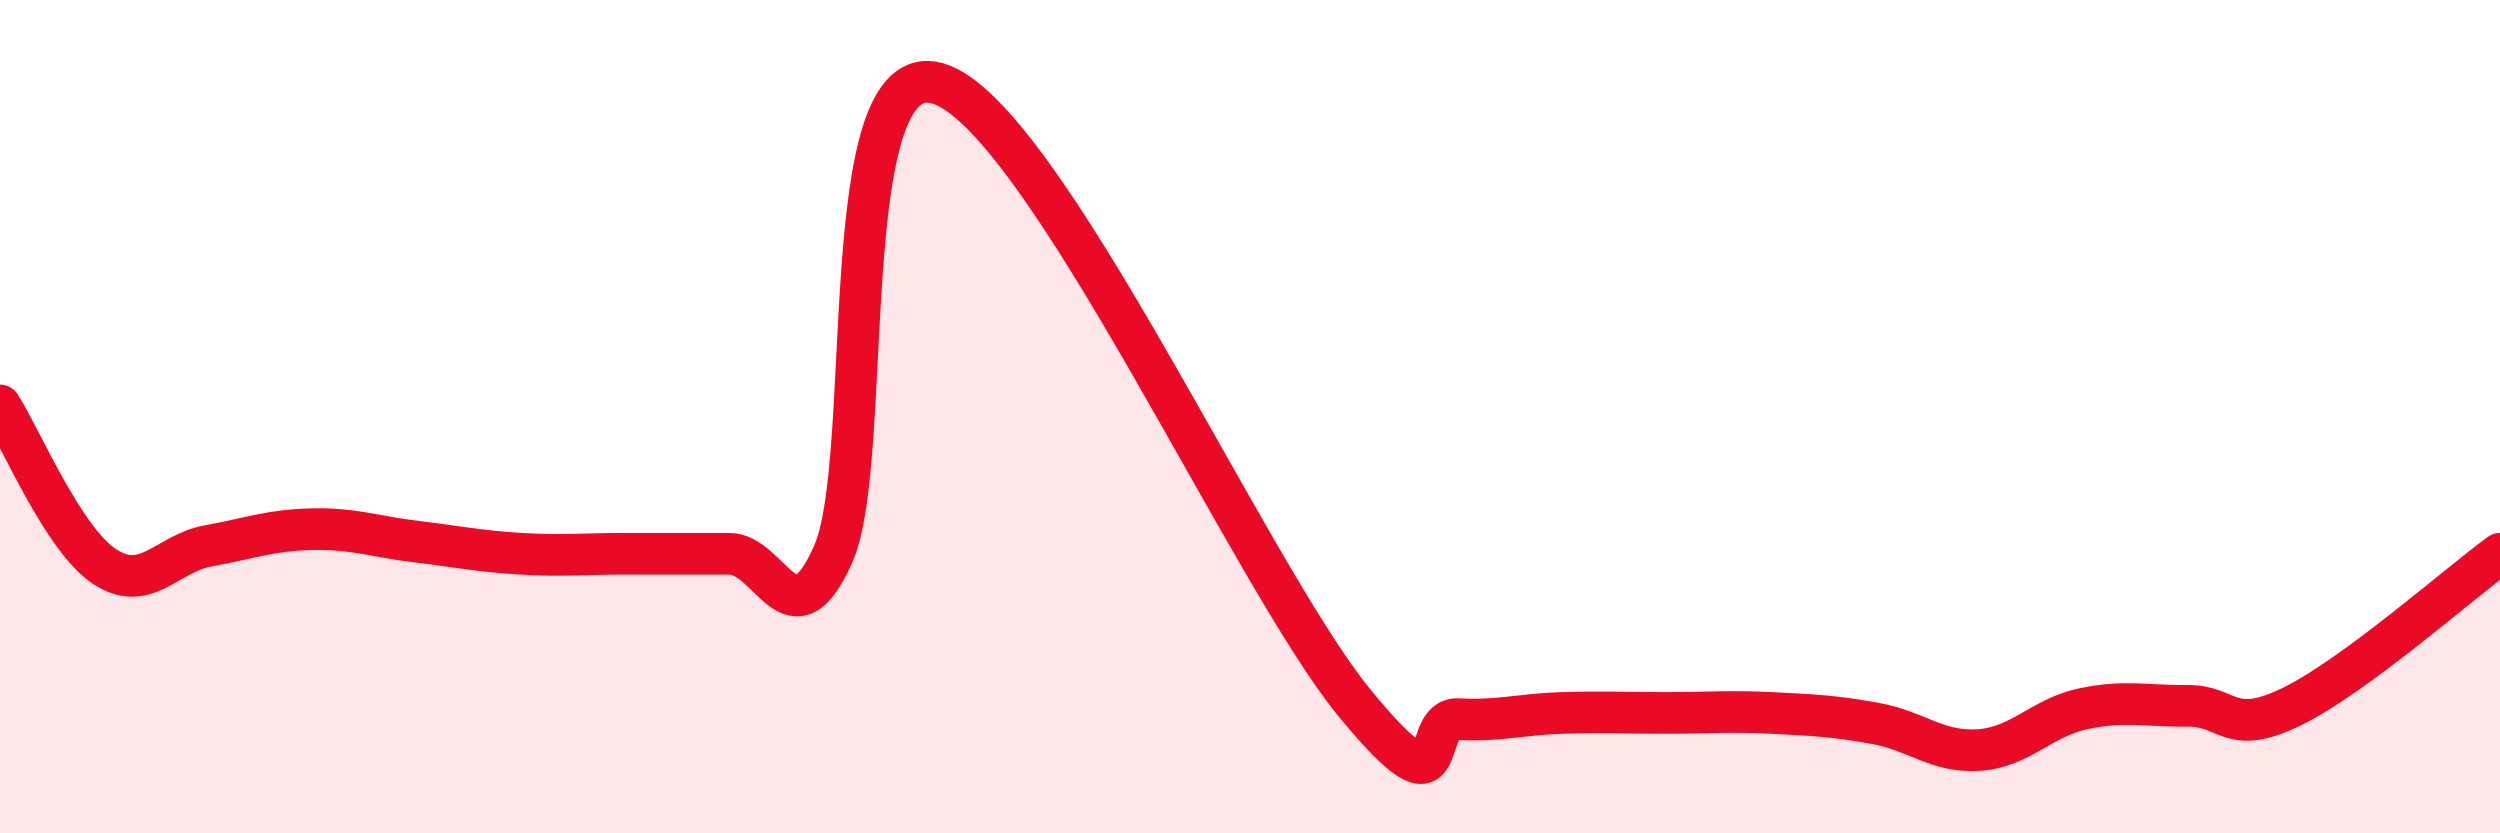
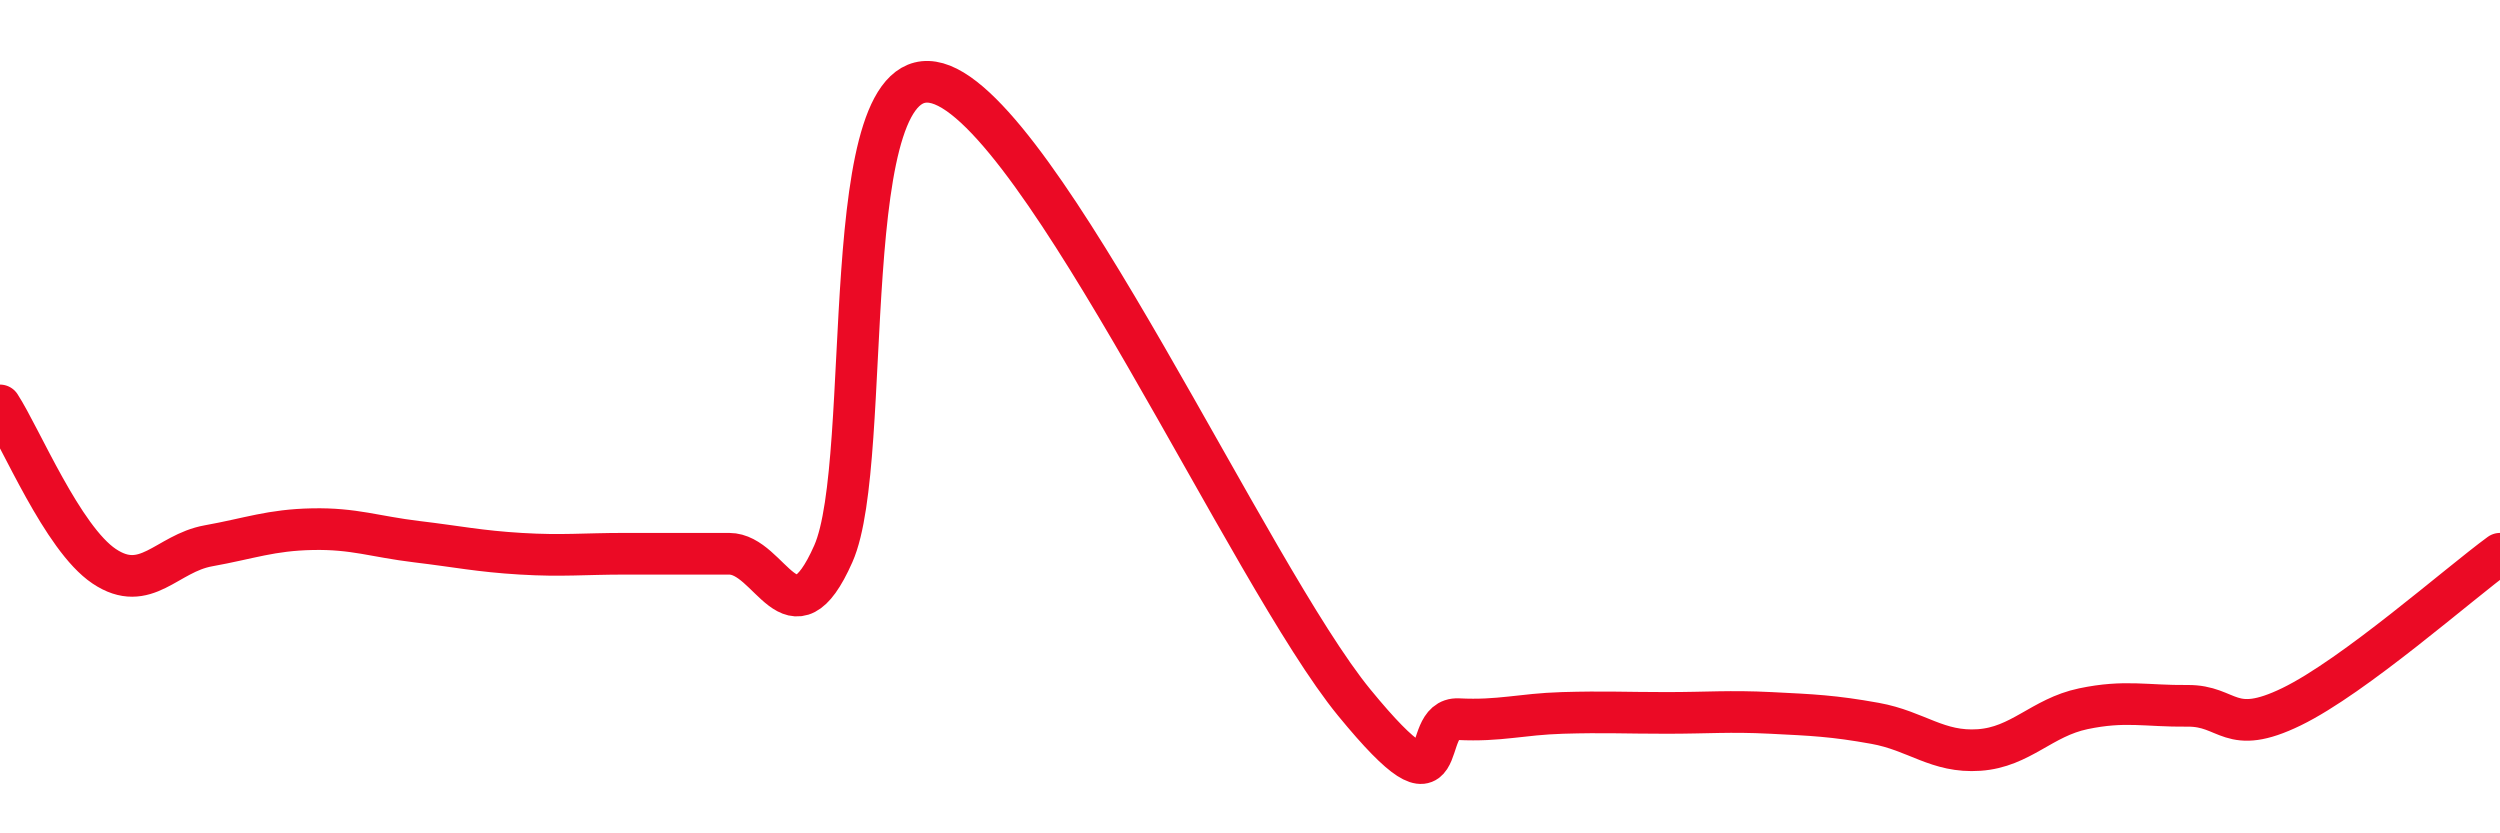
<svg xmlns="http://www.w3.org/2000/svg" width="60" height="20" viewBox="0 0 60 20">
-   <path d="M 0,9.73 C 0.5,10.5 1.5,12.92 2.5,13.59 C 3.5,14.26 4,13.28 5,13.1 C 6,12.92 6.5,12.72 7.5,12.7 C 8.5,12.68 9,12.88 10,13 C 11,13.12 11.5,13.23 12.5,13.29 C 13.5,13.35 14,13.29 15,13.29 C 16,13.29 16.5,13.29 17.5,13.29 C 18.5,13.29 19,15.55 20,13.29 C 21,11.03 20,1.29 22.5,2 C 25,2.71 30,13.81 32.5,16.86 C 35,19.91 34,17.21 35,17.26 C 36,17.31 36.5,17.14 37.5,17.11 C 38.5,17.08 39,17.11 40,17.11 C 41,17.11 41.5,17.06 42.5,17.11 C 43.5,17.16 44,17.18 45,17.36 C 46,17.54 46.5,18.07 47.5,18 C 48.5,17.93 49,17.22 50,17.01 C 51,16.8 51.5,16.95 52.5,16.94 C 53.5,16.93 53.5,17.69 55,16.96 C 56.5,16.23 59,14.02 60,13.29L60 20L0 20Z" fill="#EB0A25" opacity="0.1" stroke-linecap="round" stroke-linejoin="round" />
  <path d="M 0,9.73 C 0.5,10.5 1.5,12.92 2.5,13.59 C 3.5,14.26 4,13.28 5,13.1 C 6,12.92 6.5,12.72 7.5,12.7 C 8.5,12.68 9,12.88 10,13 C 11,13.12 11.5,13.23 12.5,13.29 C 13.5,13.35 14,13.29 15,13.29 C 16,13.29 16.5,13.29 17.5,13.29 C 18.5,13.29 19,15.55 20,13.29 C 21,11.03 20,1.29 22.5,2 C 25,2.71 30,13.81 32.5,16.86 C 35,19.91 34,17.21 35,17.26 C 36,17.31 36.5,17.14 37.5,17.11 C 38.5,17.08 39,17.11 40,17.11 C 41,17.11 41.5,17.06 42.5,17.11 C 43.5,17.16 44,17.18 45,17.36 C 46,17.54 46.5,18.07 47.5,18 C 48.5,17.93 49,17.22 50,17.01 C 51,16.8 51.5,16.95 52.5,16.94 C 53.5,16.93 53.5,17.69 55,16.96 C 56.5,16.23 59,14.02 60,13.29" stroke="#EB0A25" stroke-width="1" fill="none" stroke-linecap="round" stroke-linejoin="round" />
</svg>